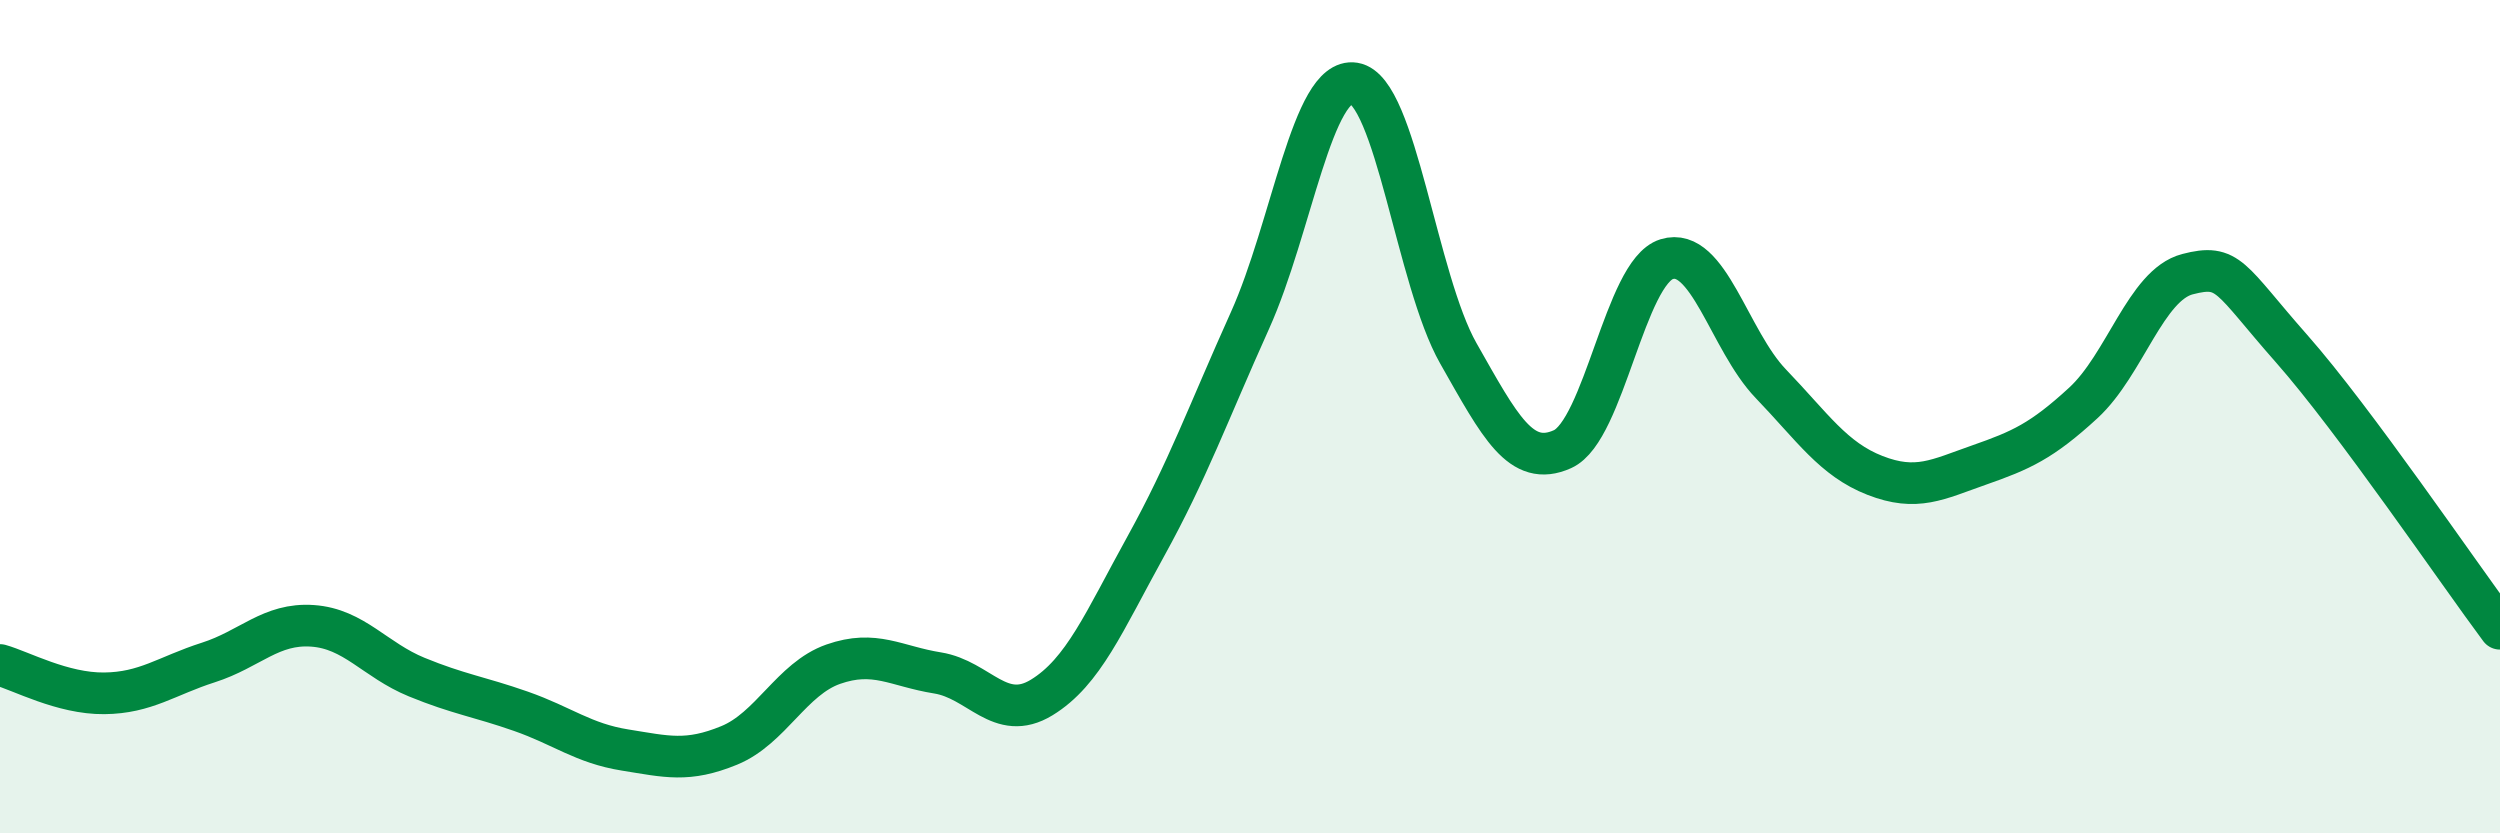
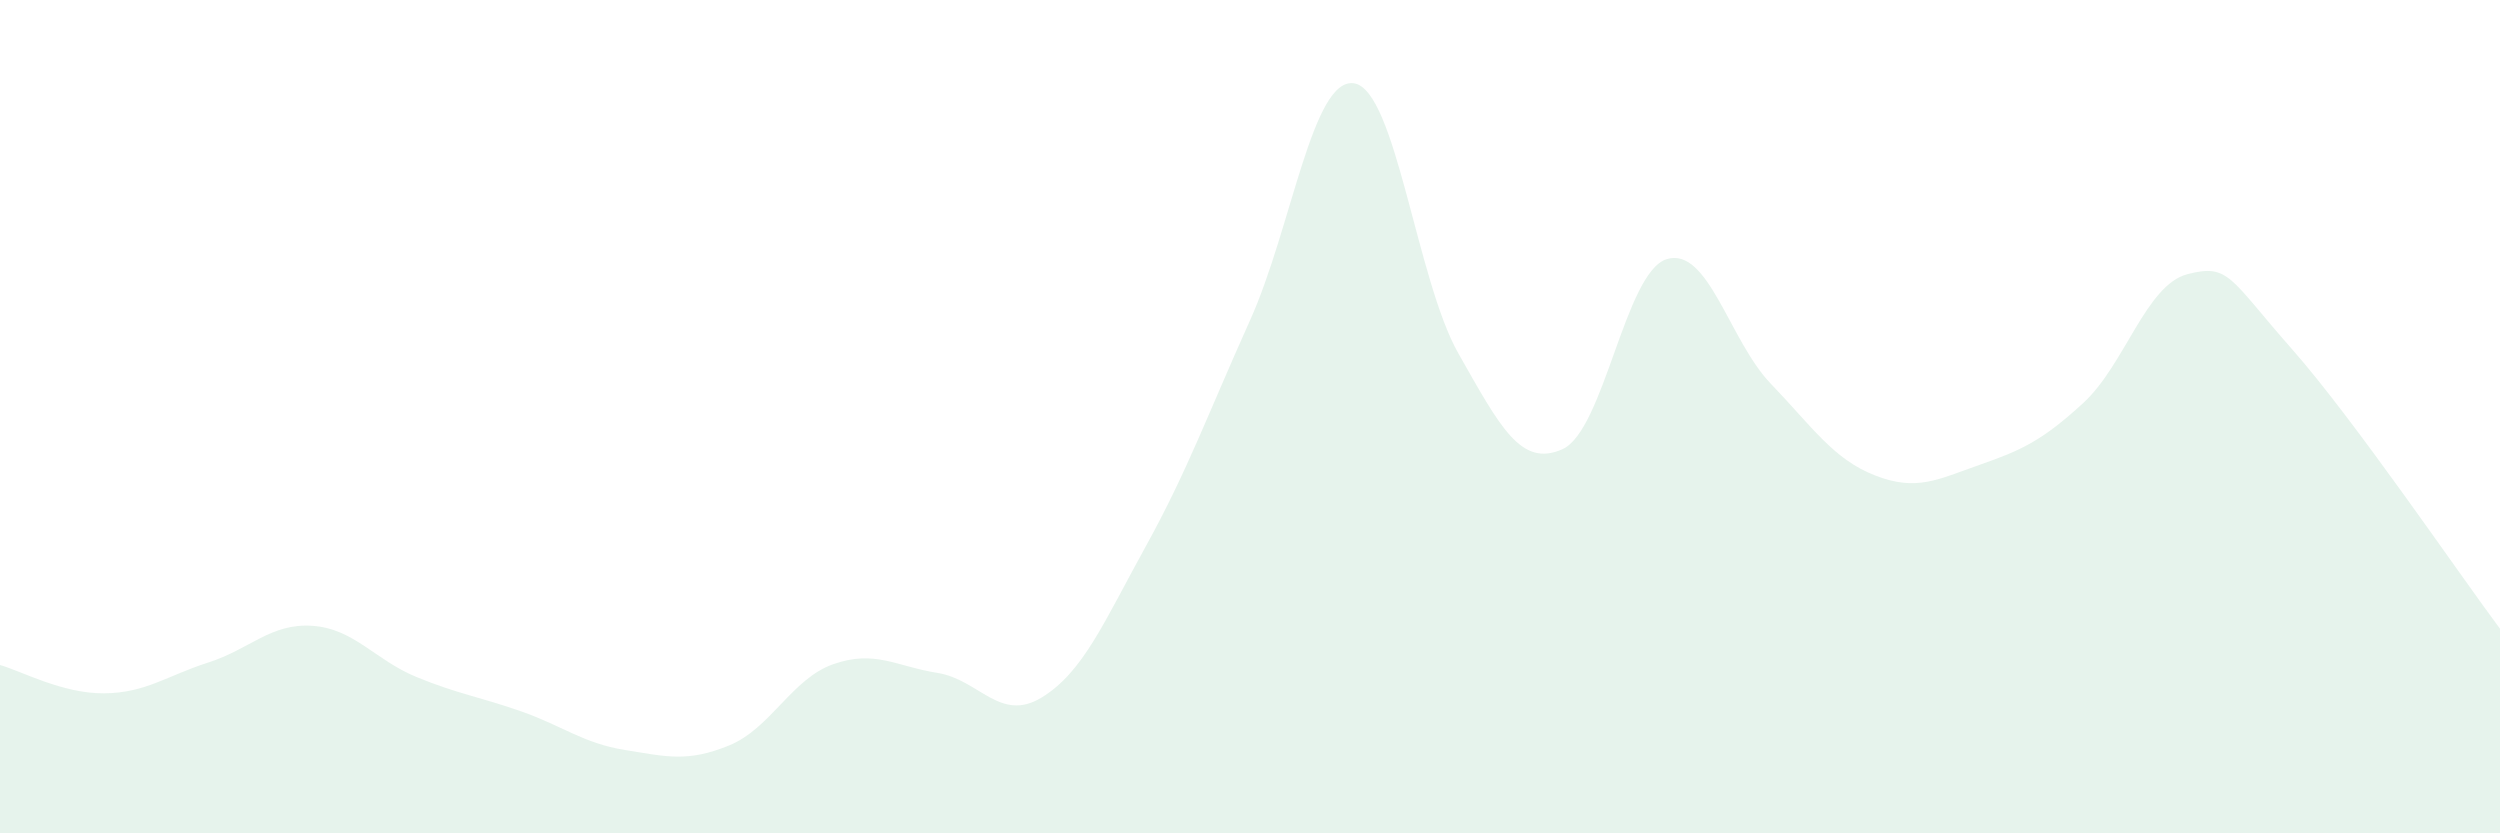
<svg xmlns="http://www.w3.org/2000/svg" width="60" height="20" viewBox="0 0 60 20">
  <path d="M 0,15.96 C 0.5,16.1 1.5,16.65 2.5,16.64 C 3.5,16.63 4,16.22 5,15.9 C 6,15.58 6.5,14.95 7.5,15.02 C 8.5,15.09 9,15.84 10,16.25 C 11,16.66 11.5,16.72 12.5,17.07 C 13.5,17.42 14,17.84 15,18 C 16,18.16 16.5,18.3 17.5,17.89 C 18.5,17.48 19,16.29 20,15.94 C 21,15.59 21.5,15.99 22.5,16.15 C 23.5,16.31 24,17.35 25,16.74 C 26,16.13 26.5,14.92 27.5,13.11 C 28.5,11.3 29,9.91 30,7.69 C 31,5.47 31.5,1.84 32.5,2 C 33.5,2.16 34,6.72 35,8.48 C 36,10.24 36.5,11.23 37.5,10.78 C 38.5,10.33 39,6.53 40,6.22 C 41,5.91 41.5,8.17 42.5,9.21 C 43.5,10.25 44,11.02 45,11.41 C 46,11.8 46.5,11.51 47.5,11.16 C 48.5,10.81 49,10.59 50,9.67 C 51,8.75 51.5,6.84 52.5,6.58 C 53.5,6.32 53.5,6.67 55,8.37 C 56.5,10.07 59,13.75 60,15.09L60 20L0 20Z" fill="#008740" opacity="0.1" stroke-linecap="round" stroke-linejoin="round" />
-   <path d="M 0,15.96 C 0.5,16.1 1.5,16.65 2.5,16.64 C 3.5,16.63 4,16.22 5,15.9 C 6,15.58 6.5,14.95 7.5,15.02 C 8.5,15.09 9,15.84 10,16.25 C 11,16.66 11.5,16.72 12.5,17.07 C 13.5,17.42 14,17.84 15,18 C 16,18.16 16.5,18.3 17.5,17.89 C 18.5,17.48 19,16.29 20,15.94 C 21,15.59 21.5,15.99 22.5,16.15 C 23.5,16.31 24,17.35 25,16.74 C 26,16.13 26.5,14.92 27.5,13.11 C 28.5,11.3 29,9.91 30,7.69 C 31,5.47 31.5,1.84 32.5,2 C 33.5,2.16 34,6.72 35,8.48 C 36,10.24 36.5,11.23 37.5,10.78 C 38.5,10.33 39,6.53 40,6.22 C 41,5.91 41.5,8.17 42.5,9.21 C 43.5,10.25 44,11.02 45,11.41 C 46,11.8 46.5,11.51 47.5,11.16 C 48.5,10.81 49,10.59 50,9.67 C 51,8.75 51.5,6.84 52.5,6.58 C 53.5,6.32 53.5,6.67 55,8.37 C 56.5,10.07 59,13.75 60,15.09" stroke="#008740" stroke-width="1" fill="none" stroke-linecap="round" stroke-linejoin="round" />
</svg>